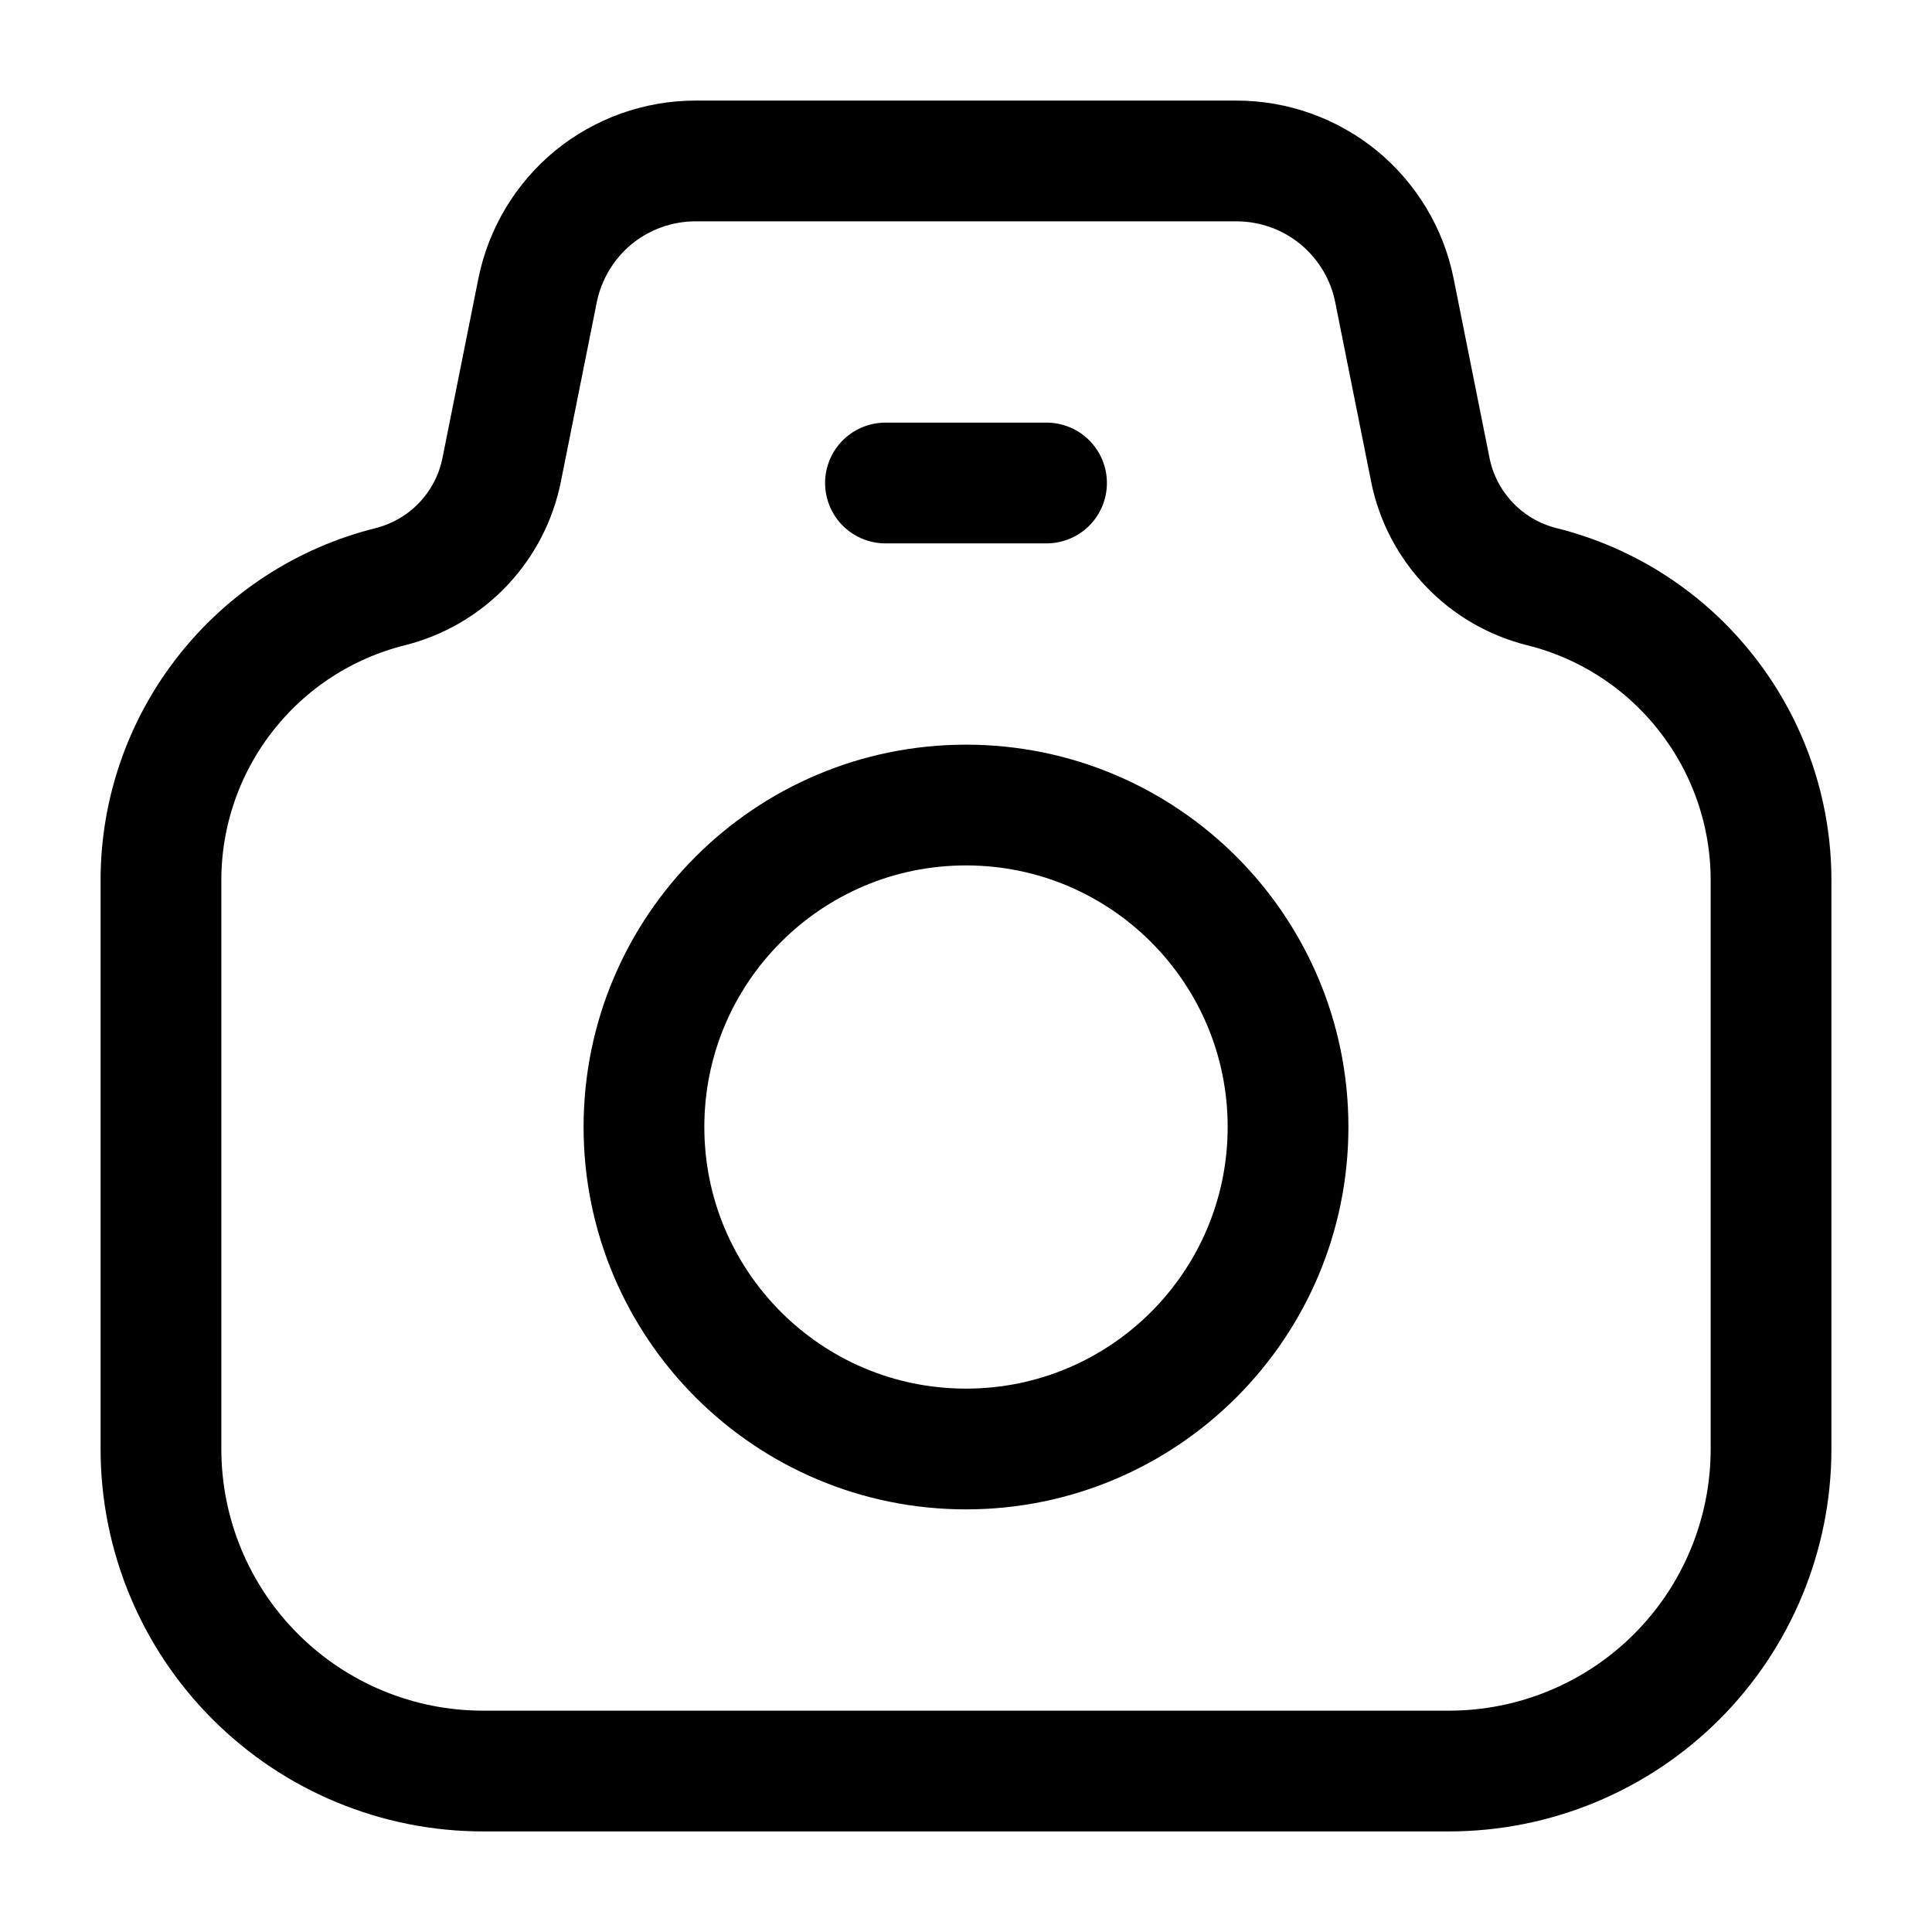
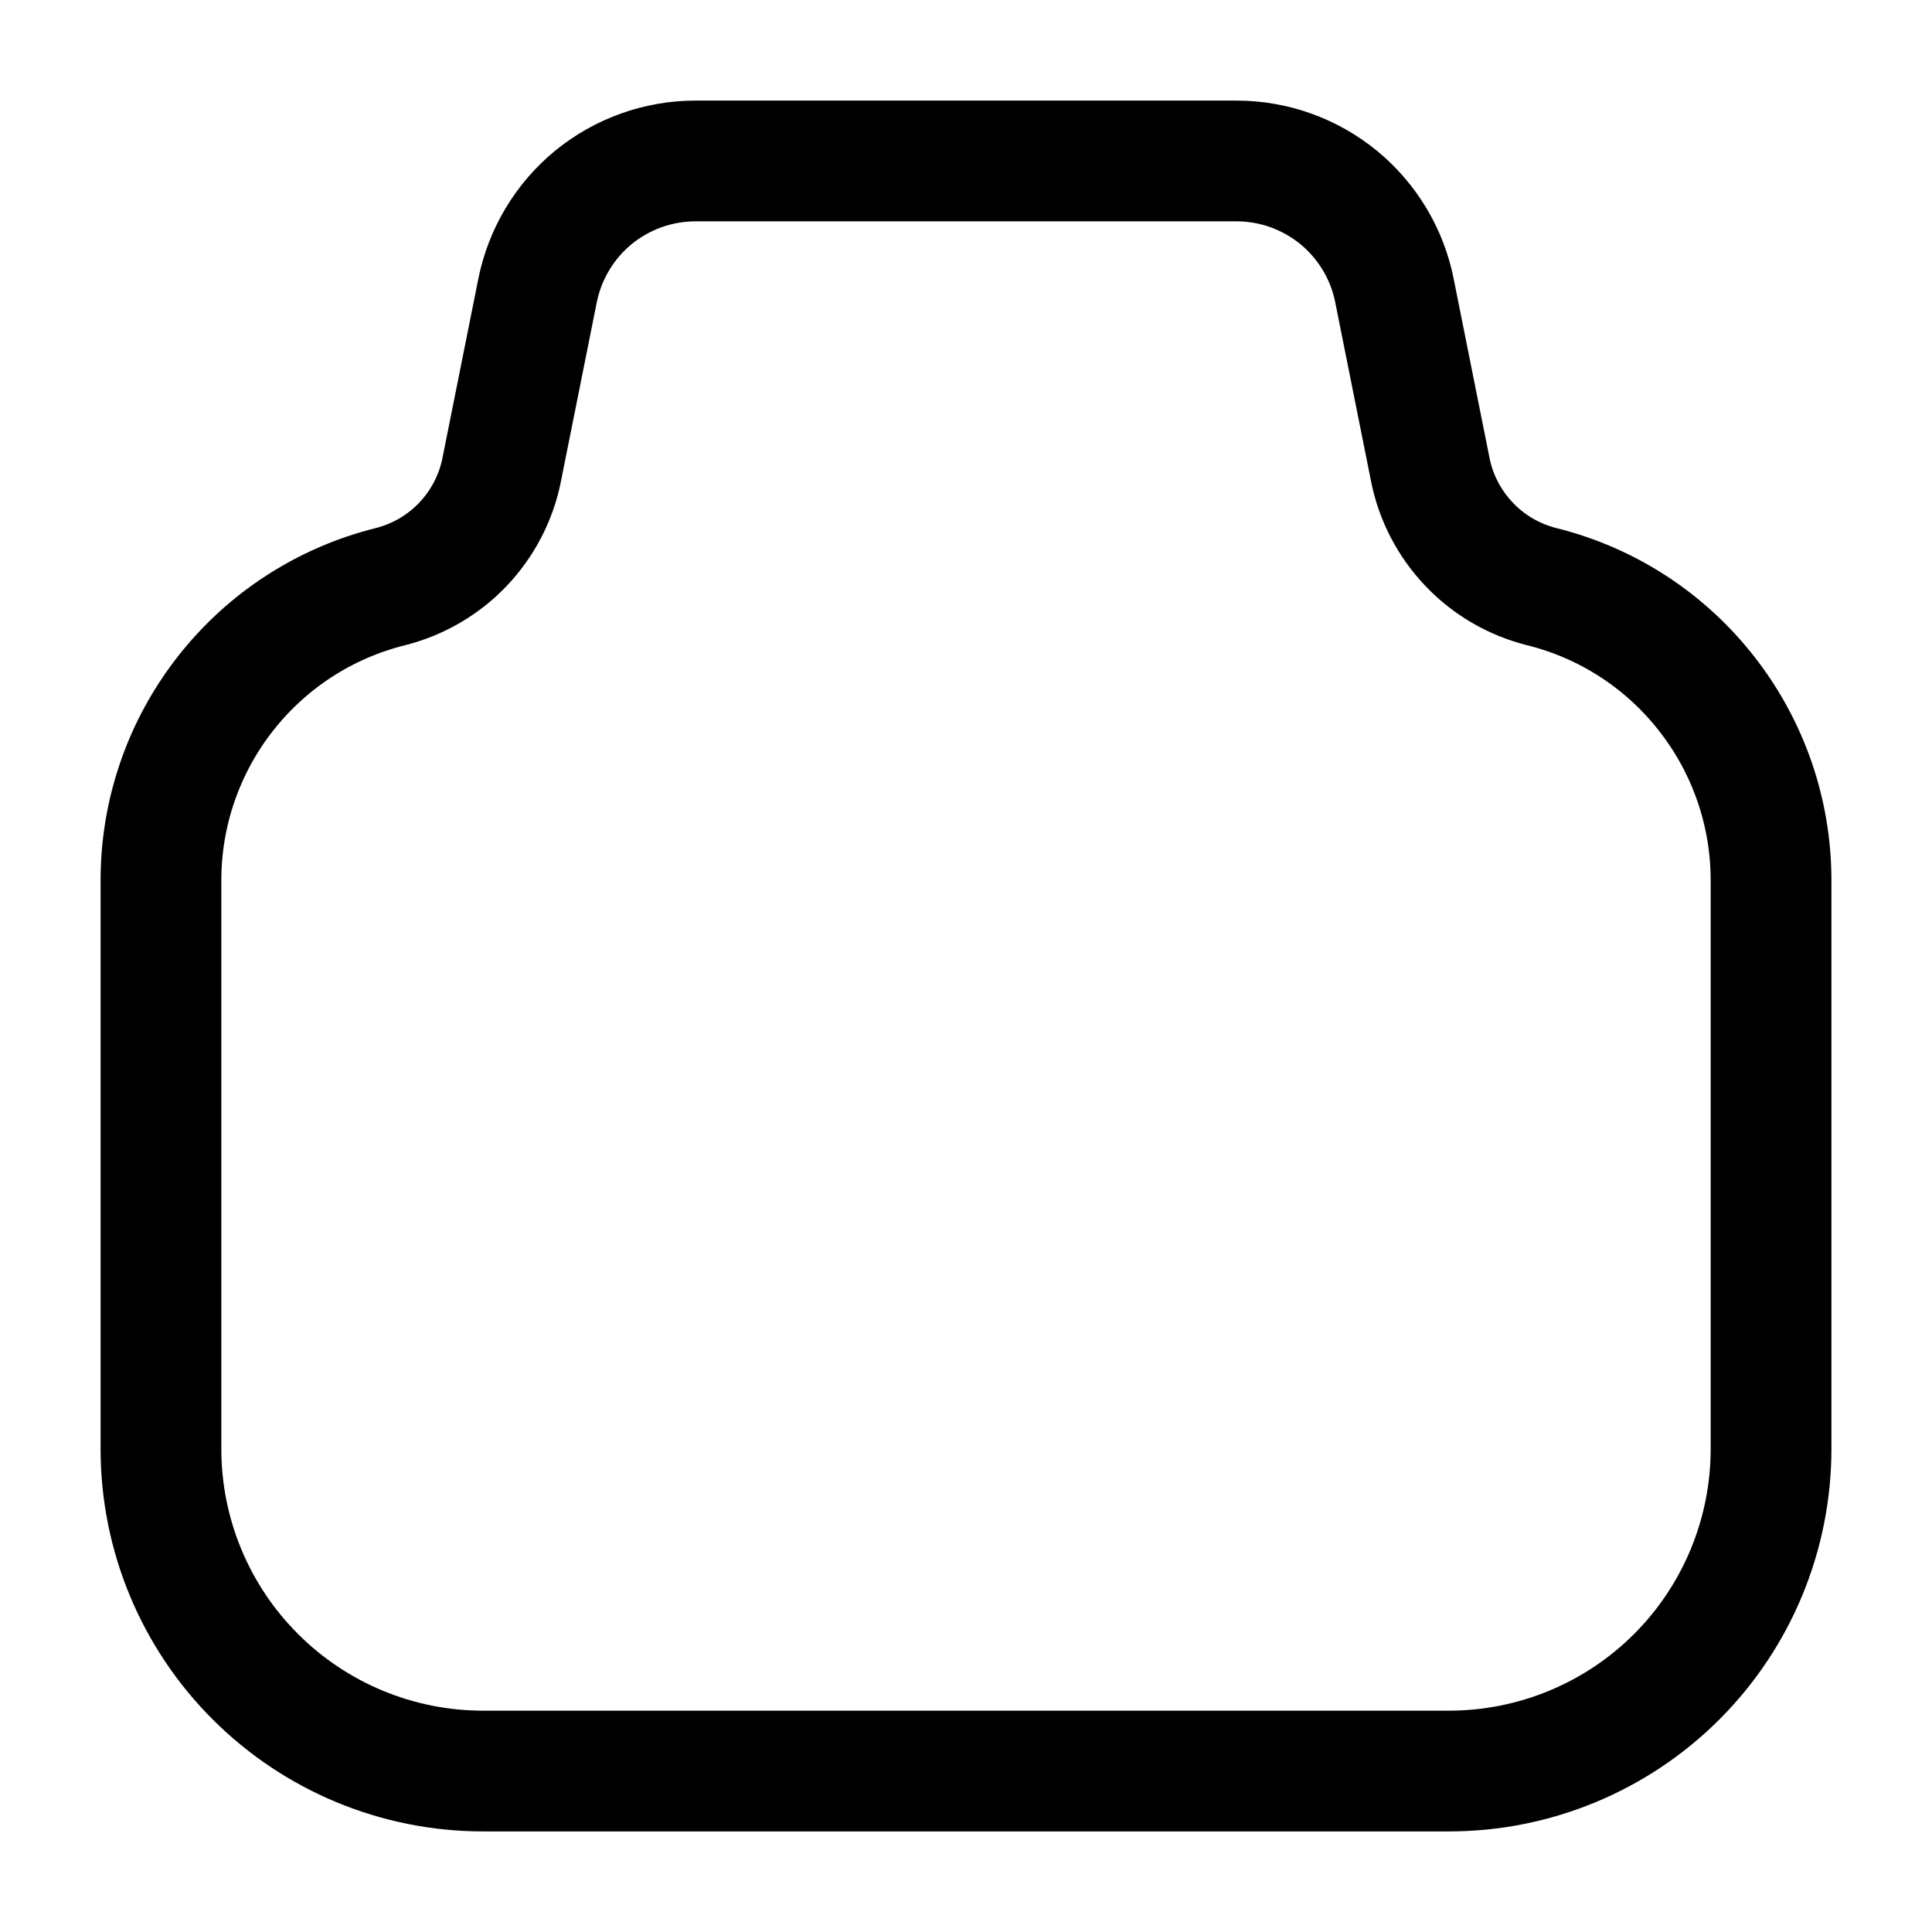
<svg xmlns="http://www.w3.org/2000/svg" width="16" height="16" viewBox="0 0 16 16" fill="none">
  <path d="M4.155 3.889L4.452 2.405C4.513 2.103 4.676 1.831 4.914 1.635C5.153 1.44 5.452 1.333 5.76 1.333H10.24C10.549 1.333 10.847 1.44 11.086 1.635C11.324 1.831 11.488 2.103 11.548 2.405L11.845 3.889C11.891 4.122 12.003 4.336 12.167 4.508C12.33 4.68 12.539 4.801 12.77 4.859C13.312 4.994 13.793 5.307 14.136 5.748C14.48 6.188 14.667 6.731 14.667 7.289V12C14.667 12.707 14.386 13.386 13.886 13.886C13.386 14.386 12.707 14.667 12 14.667H4C3.293 14.667 2.615 14.386 2.115 13.886C1.614 13.386 1.333 12.707 1.333 12V7.289C1.333 6.731 1.52 6.188 1.864 5.748C2.208 5.307 2.689 4.994 3.231 4.859C3.461 4.801 3.67 4.68 3.834 4.508C3.997 4.336 4.109 4.122 4.155 3.889V3.889Z" stroke="black" stroke-linecap="round" stroke-linejoin="round" />
-   <path d="M8 12C9.473 12 10.667 10.806 10.667 9.333C10.667 7.861 9.473 6.667 8 6.667C6.527 6.667 5.333 7.861 5.333 9.333C5.333 10.806 6.527 12 8 12Z" stroke="black" stroke-linecap="round" stroke-linejoin="round" />
-   <path d="M7.333 4H8.667" stroke="black" stroke-linecap="round" stroke-linejoin="round" />
</svg>